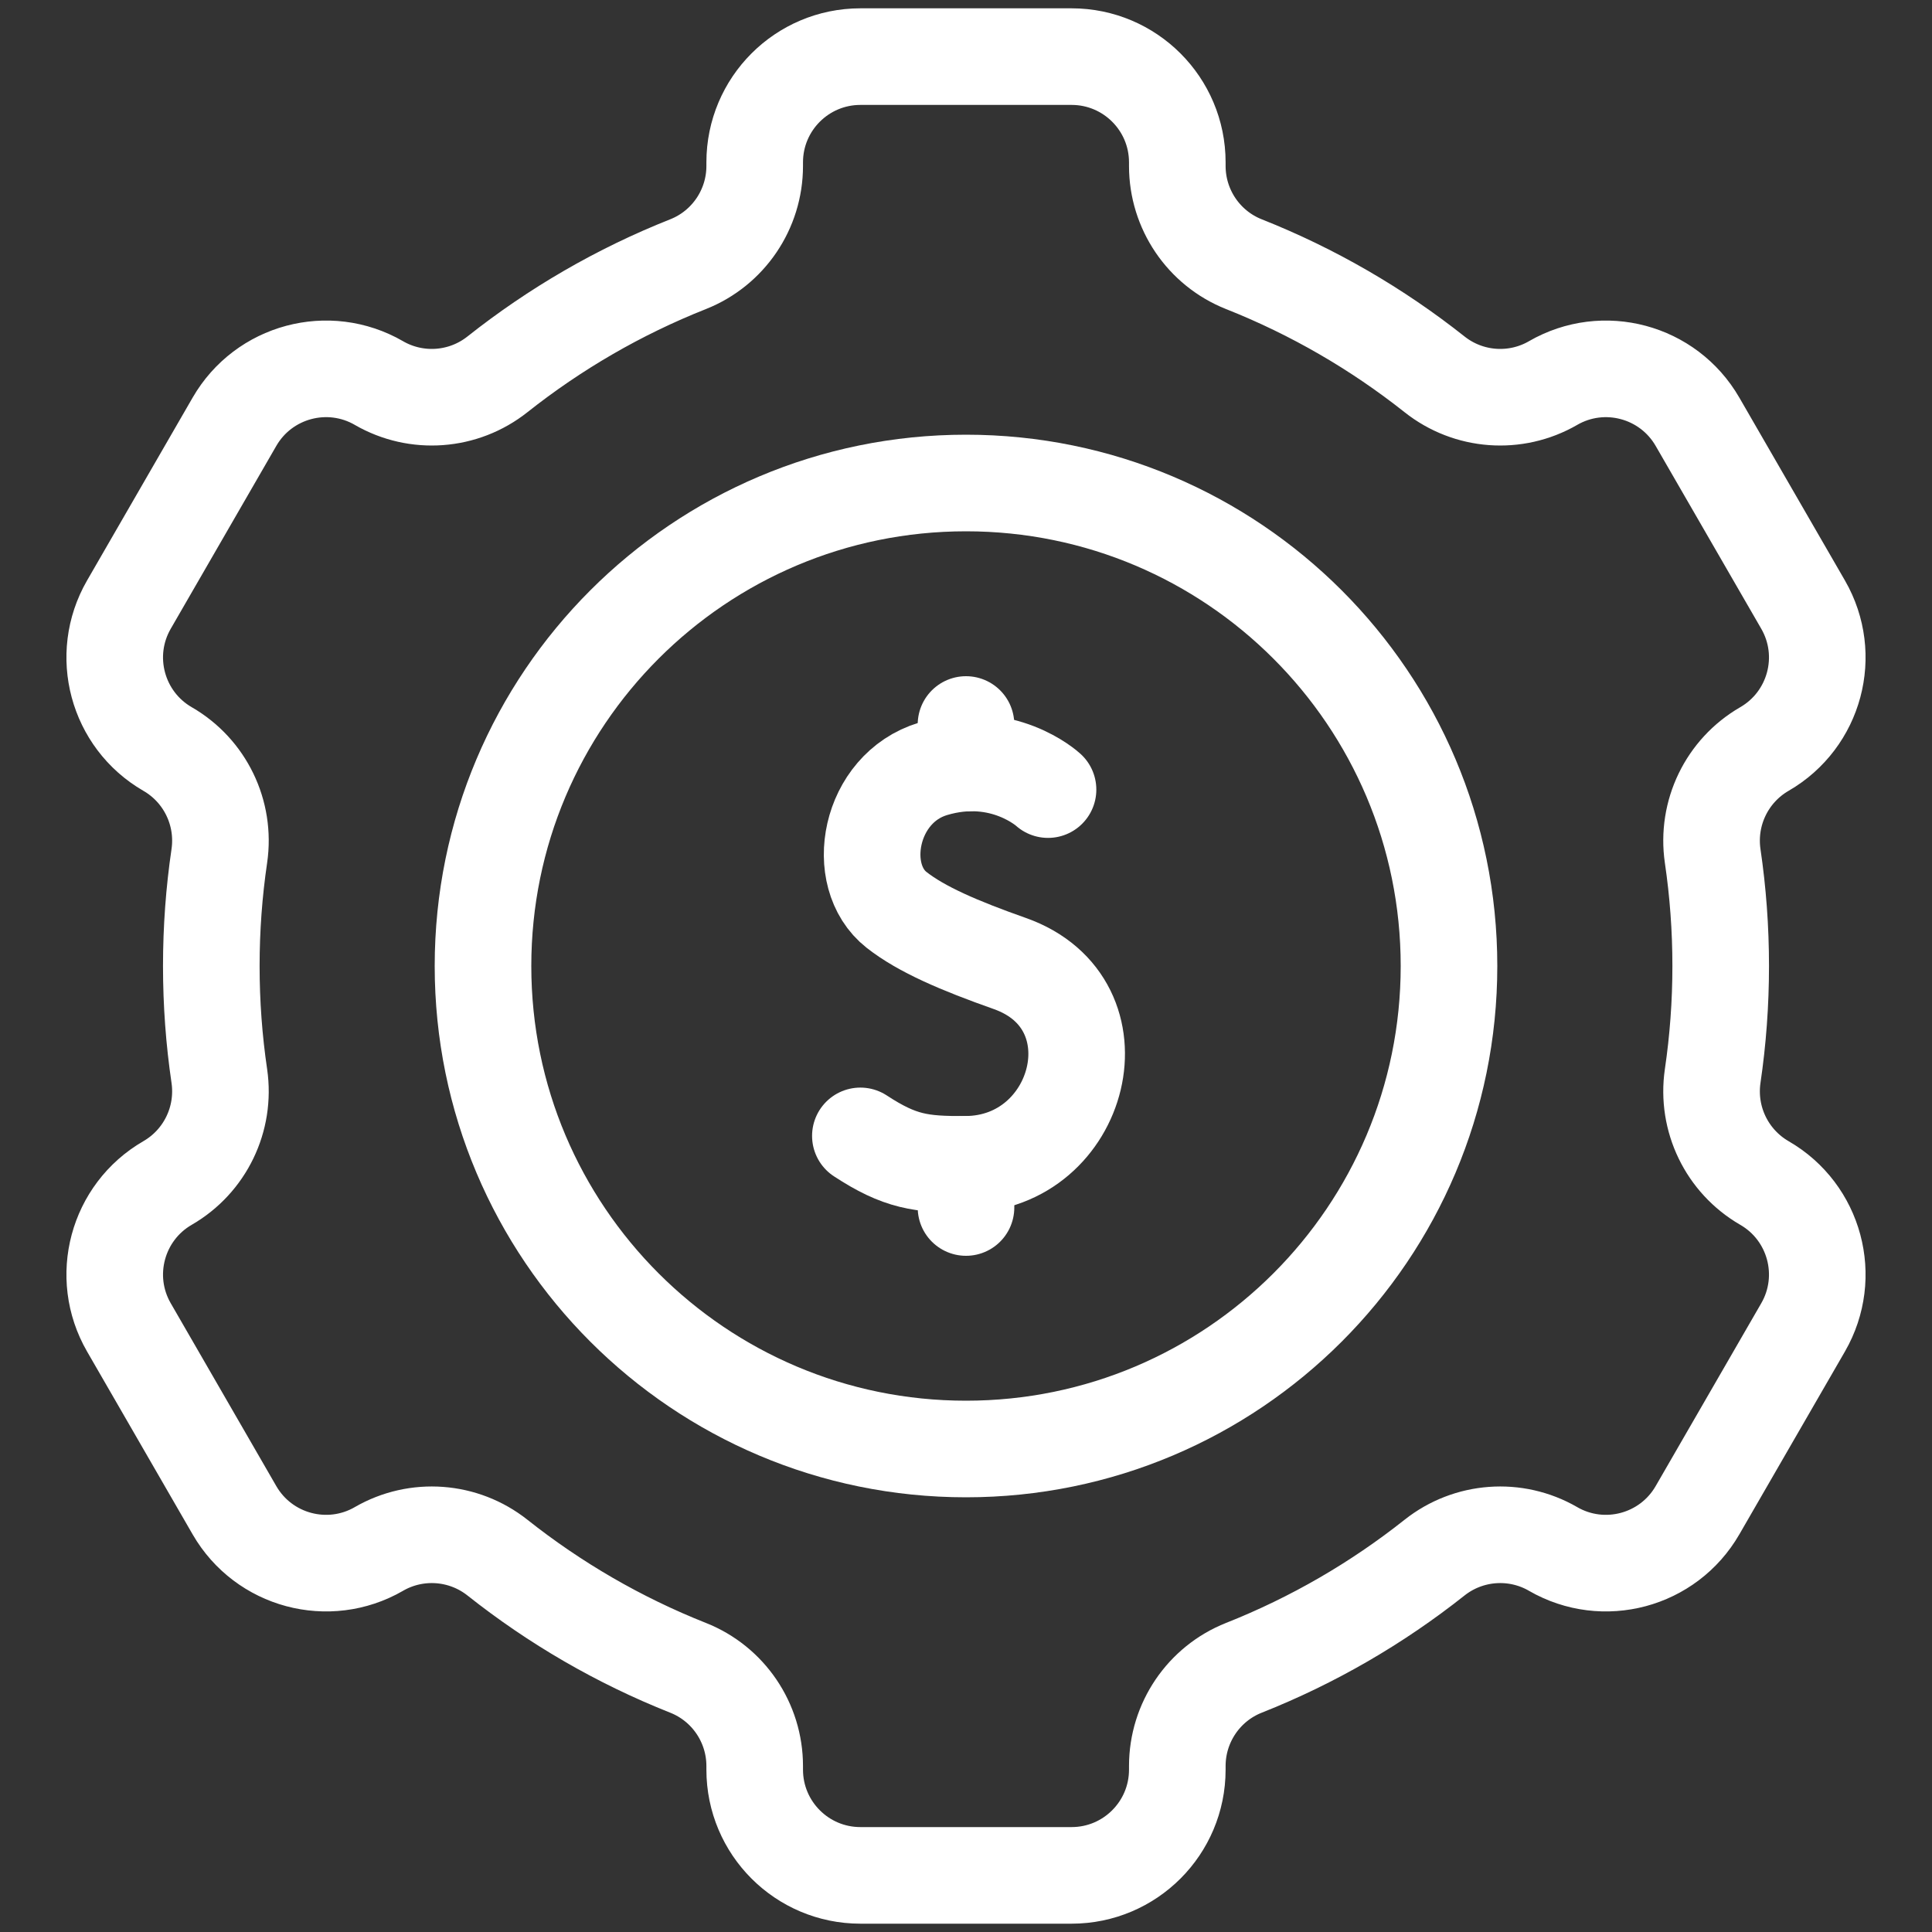
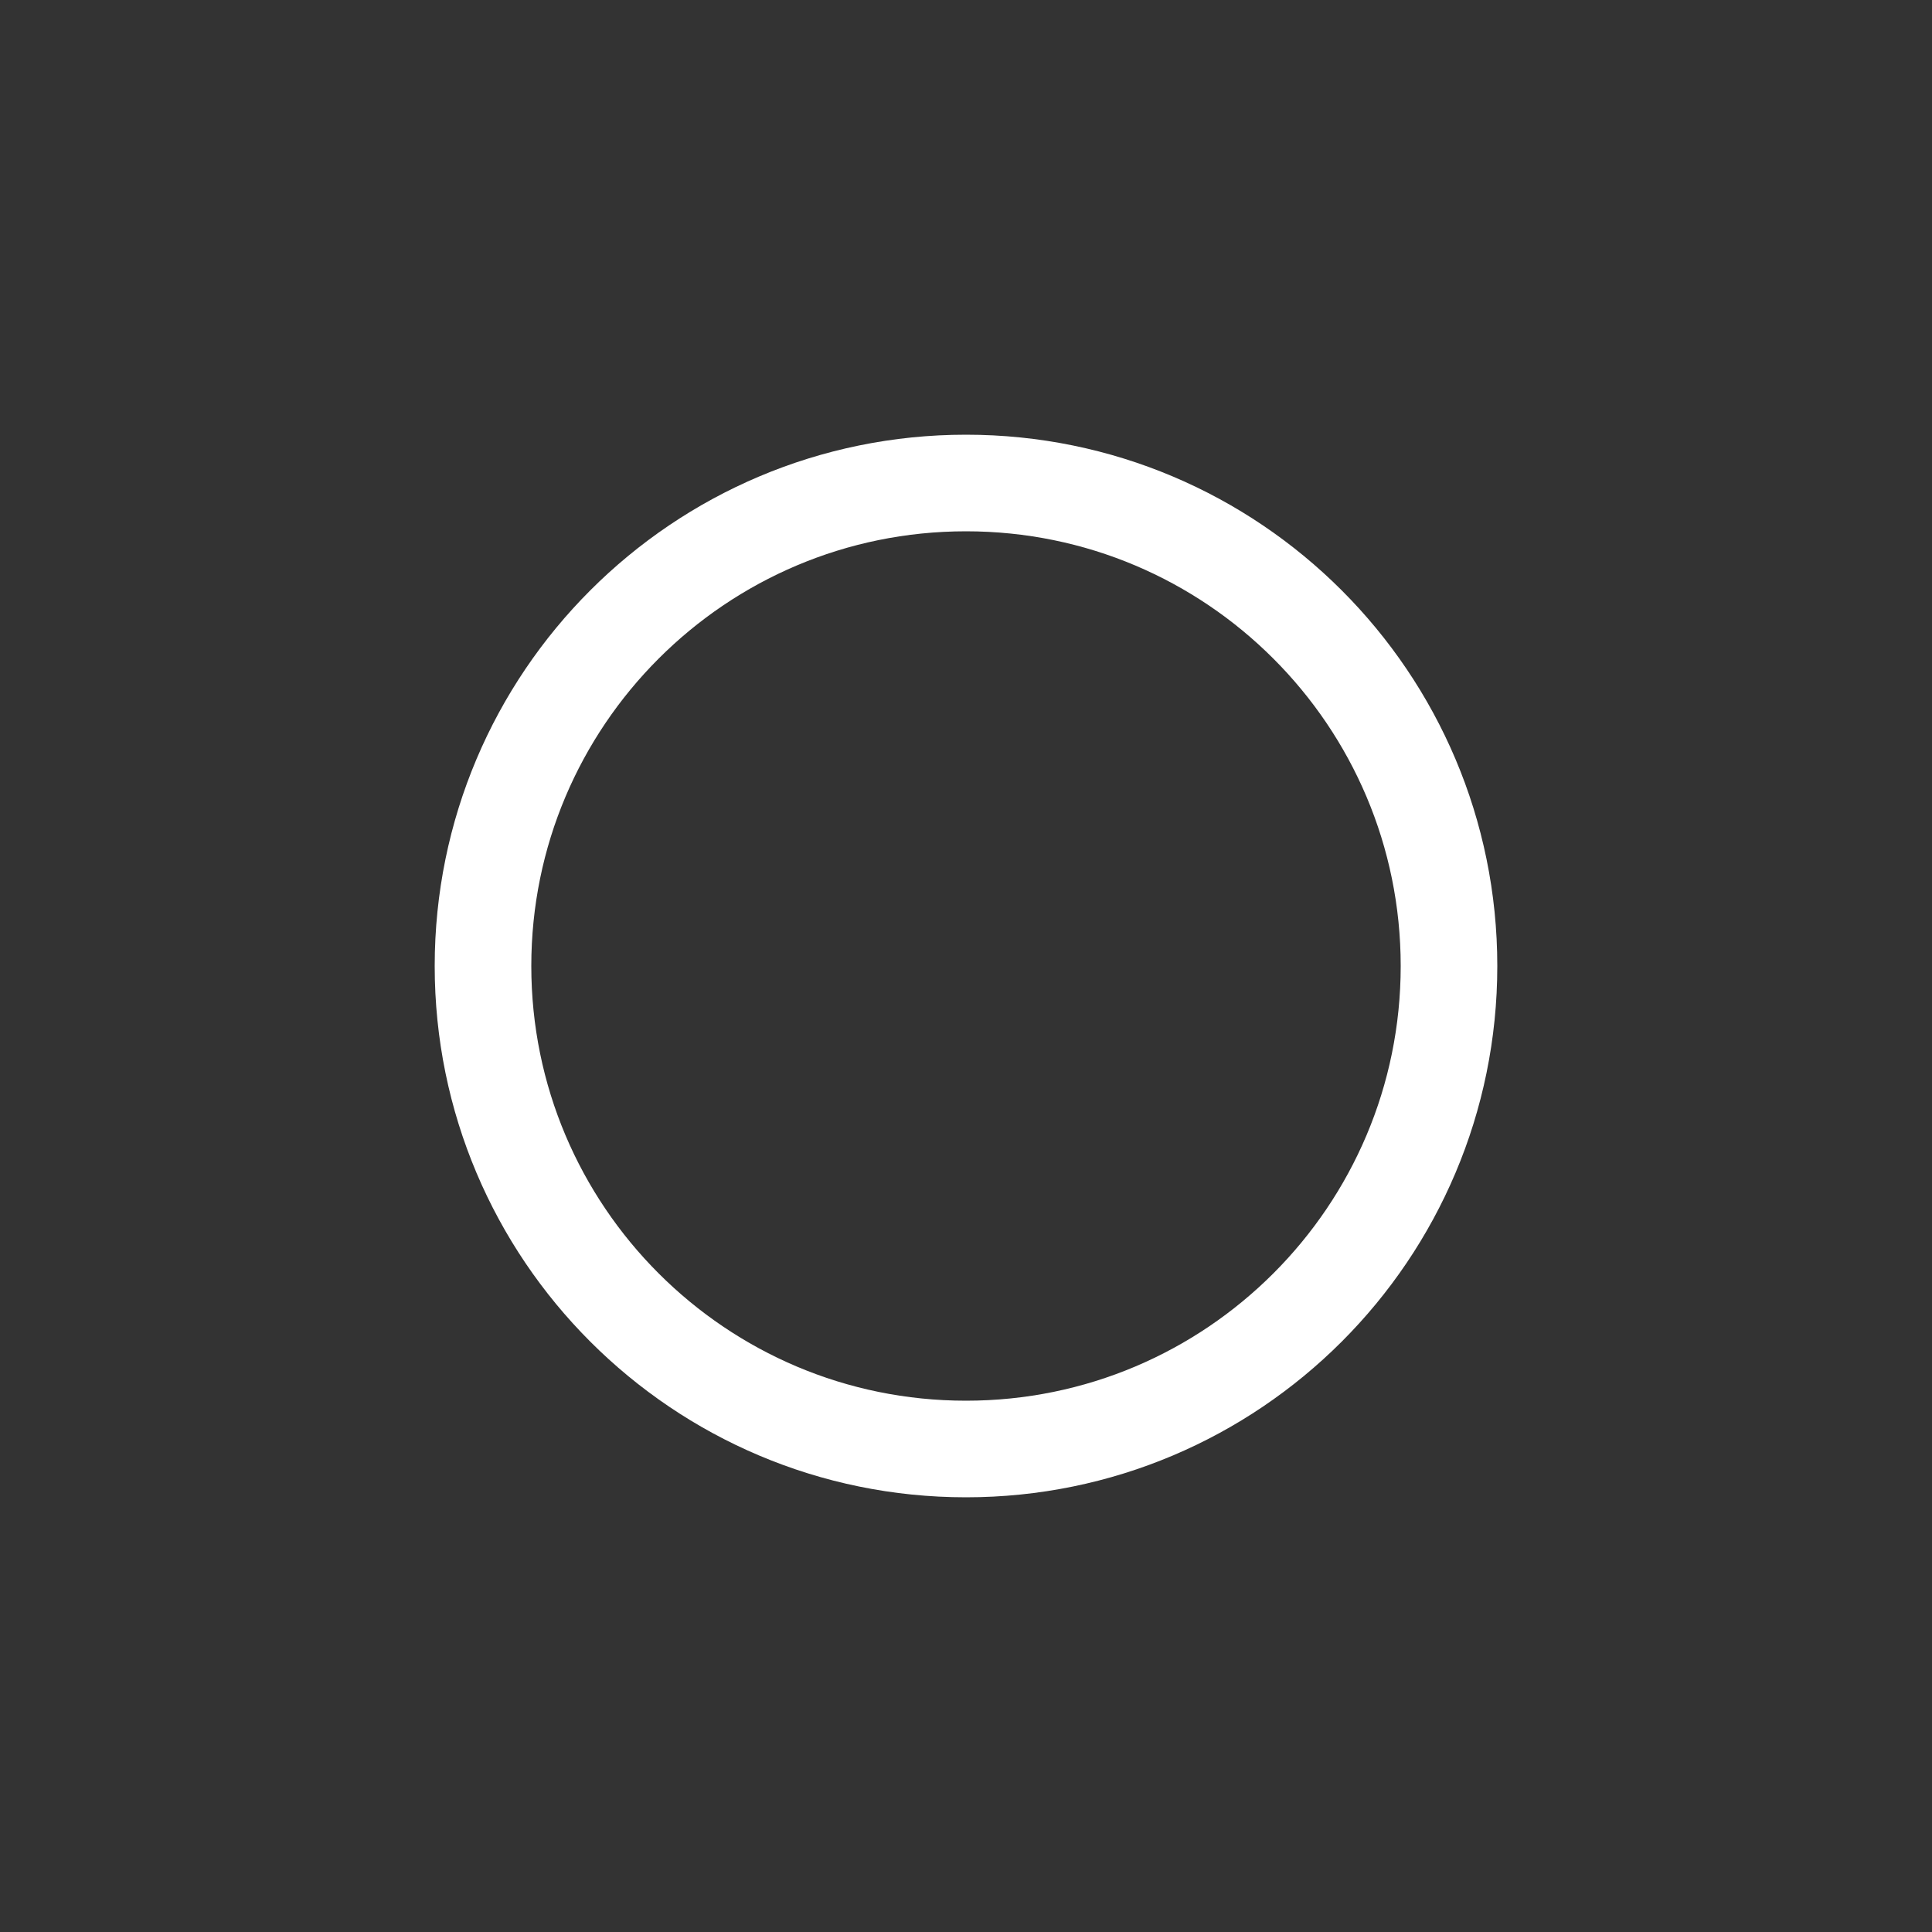
<svg xmlns="http://www.w3.org/2000/svg" width="46" height="46" viewBox="0 0 46 46" fill="none">
  <rect x="0" y="0" width="46" height="46" fill="#333333" stroke="none" />
-   <path d="M40.969 23C40.969 22.11 40.904 21.236 40.778 20.381C40.629 19.359 41.116 18.351 42.009 17.834C43.213 17.139 43.626 15.6 42.931 14.396L40.416 10.041C39.721 8.838 38.182 8.425 36.978 9.12L36.977 9.121C36.083 9.637 34.964 9.554 34.155 8.912C32.789 7.83 31.262 6.942 29.616 6.29C28.659 5.91 28.031 4.982 28.031 3.952V3.865C28.031 2.475 26.904 1.348 25.514 1.348H20.486C19.096 1.348 17.969 2.475 17.969 3.865V3.952C17.969 4.982 17.341 5.91 16.383 6.29C14.737 6.942 13.211 7.83 11.845 8.912C11.036 9.554 9.917 9.637 9.023 9.121L9.022 9.12C7.818 8.425 6.278 8.837 5.583 10.041L3.069 14.396C2.374 15.6 2.787 17.139 3.99 17.834C4.884 18.35 5.371 19.359 5.222 20.38C5.096 21.236 5.031 22.11 5.031 23C5.031 23.89 5.096 24.764 5.222 25.619C5.371 26.641 4.884 27.649 3.99 28.166C2.787 28.861 2.374 30.4 3.069 31.604L5.583 35.959C6.278 37.162 7.818 37.575 9.022 36.88L9.023 36.879C9.917 36.363 11.036 36.446 11.845 37.087C13.211 38.17 14.738 39.058 16.383 39.71C17.341 40.09 17.969 41.018 17.969 42.048V42.135C17.969 43.525 19.096 44.652 20.486 44.652H25.514C26.904 44.652 28.031 43.525 28.031 42.135V42.048C28.031 41.018 28.659 40.09 29.616 39.71C31.262 39.058 32.789 38.17 34.155 37.087C34.964 36.446 36.083 36.363 36.977 36.879L36.978 36.88C38.182 37.575 39.721 37.162 40.416 35.959L42.931 31.604C43.626 30.4 43.213 28.86 42.009 28.166C41.116 27.649 40.629 26.641 40.778 25.619C40.904 24.764 40.969 23.89 40.969 23Z" stroke="white" stroke-width="2.3" stroke-miterlimit="10" stroke-linecap="round" stroke-linejoin="round" />
  <path d="M23 34.5C29.351 34.5 34.5 29.351 34.5 23C34.5 16.649 29.351 11.5 23 11.5C16.649 11.5 11.5 16.649 11.5 23C11.5 29.351 16.649 34.5 23 34.5Z" stroke="white" stroke-width="2.3" stroke-miterlimit="10" stroke-linecap="round" stroke-linejoin="round" />
-   <path d="M24.953 18.8C24.953 18.8 23.875 17.806 22.215 18.306C20.69 18.766 20.312 20.852 21.348 21.665C21.943 22.131 22.838 22.515 24.044 22.941C26.745 23.896 25.746 27.704 23 27.722C21.928 27.729 21.427 27.661 20.485 27.045" stroke="white" stroke-width="2.3" stroke-miterlimit="10" stroke-linecap="round" stroke-linejoin="round" />
-   <path d="M23 28.75V27.723" stroke="white" stroke-width="2.3" stroke-miterlimit="10" stroke-linecap="round" stroke-linejoin="round" />
-   <path d="M23 18.169V17.25" stroke="white" stroke-width="2.3" stroke-miterlimit="10" stroke-linecap="round" stroke-linejoin="round" />
</svg>